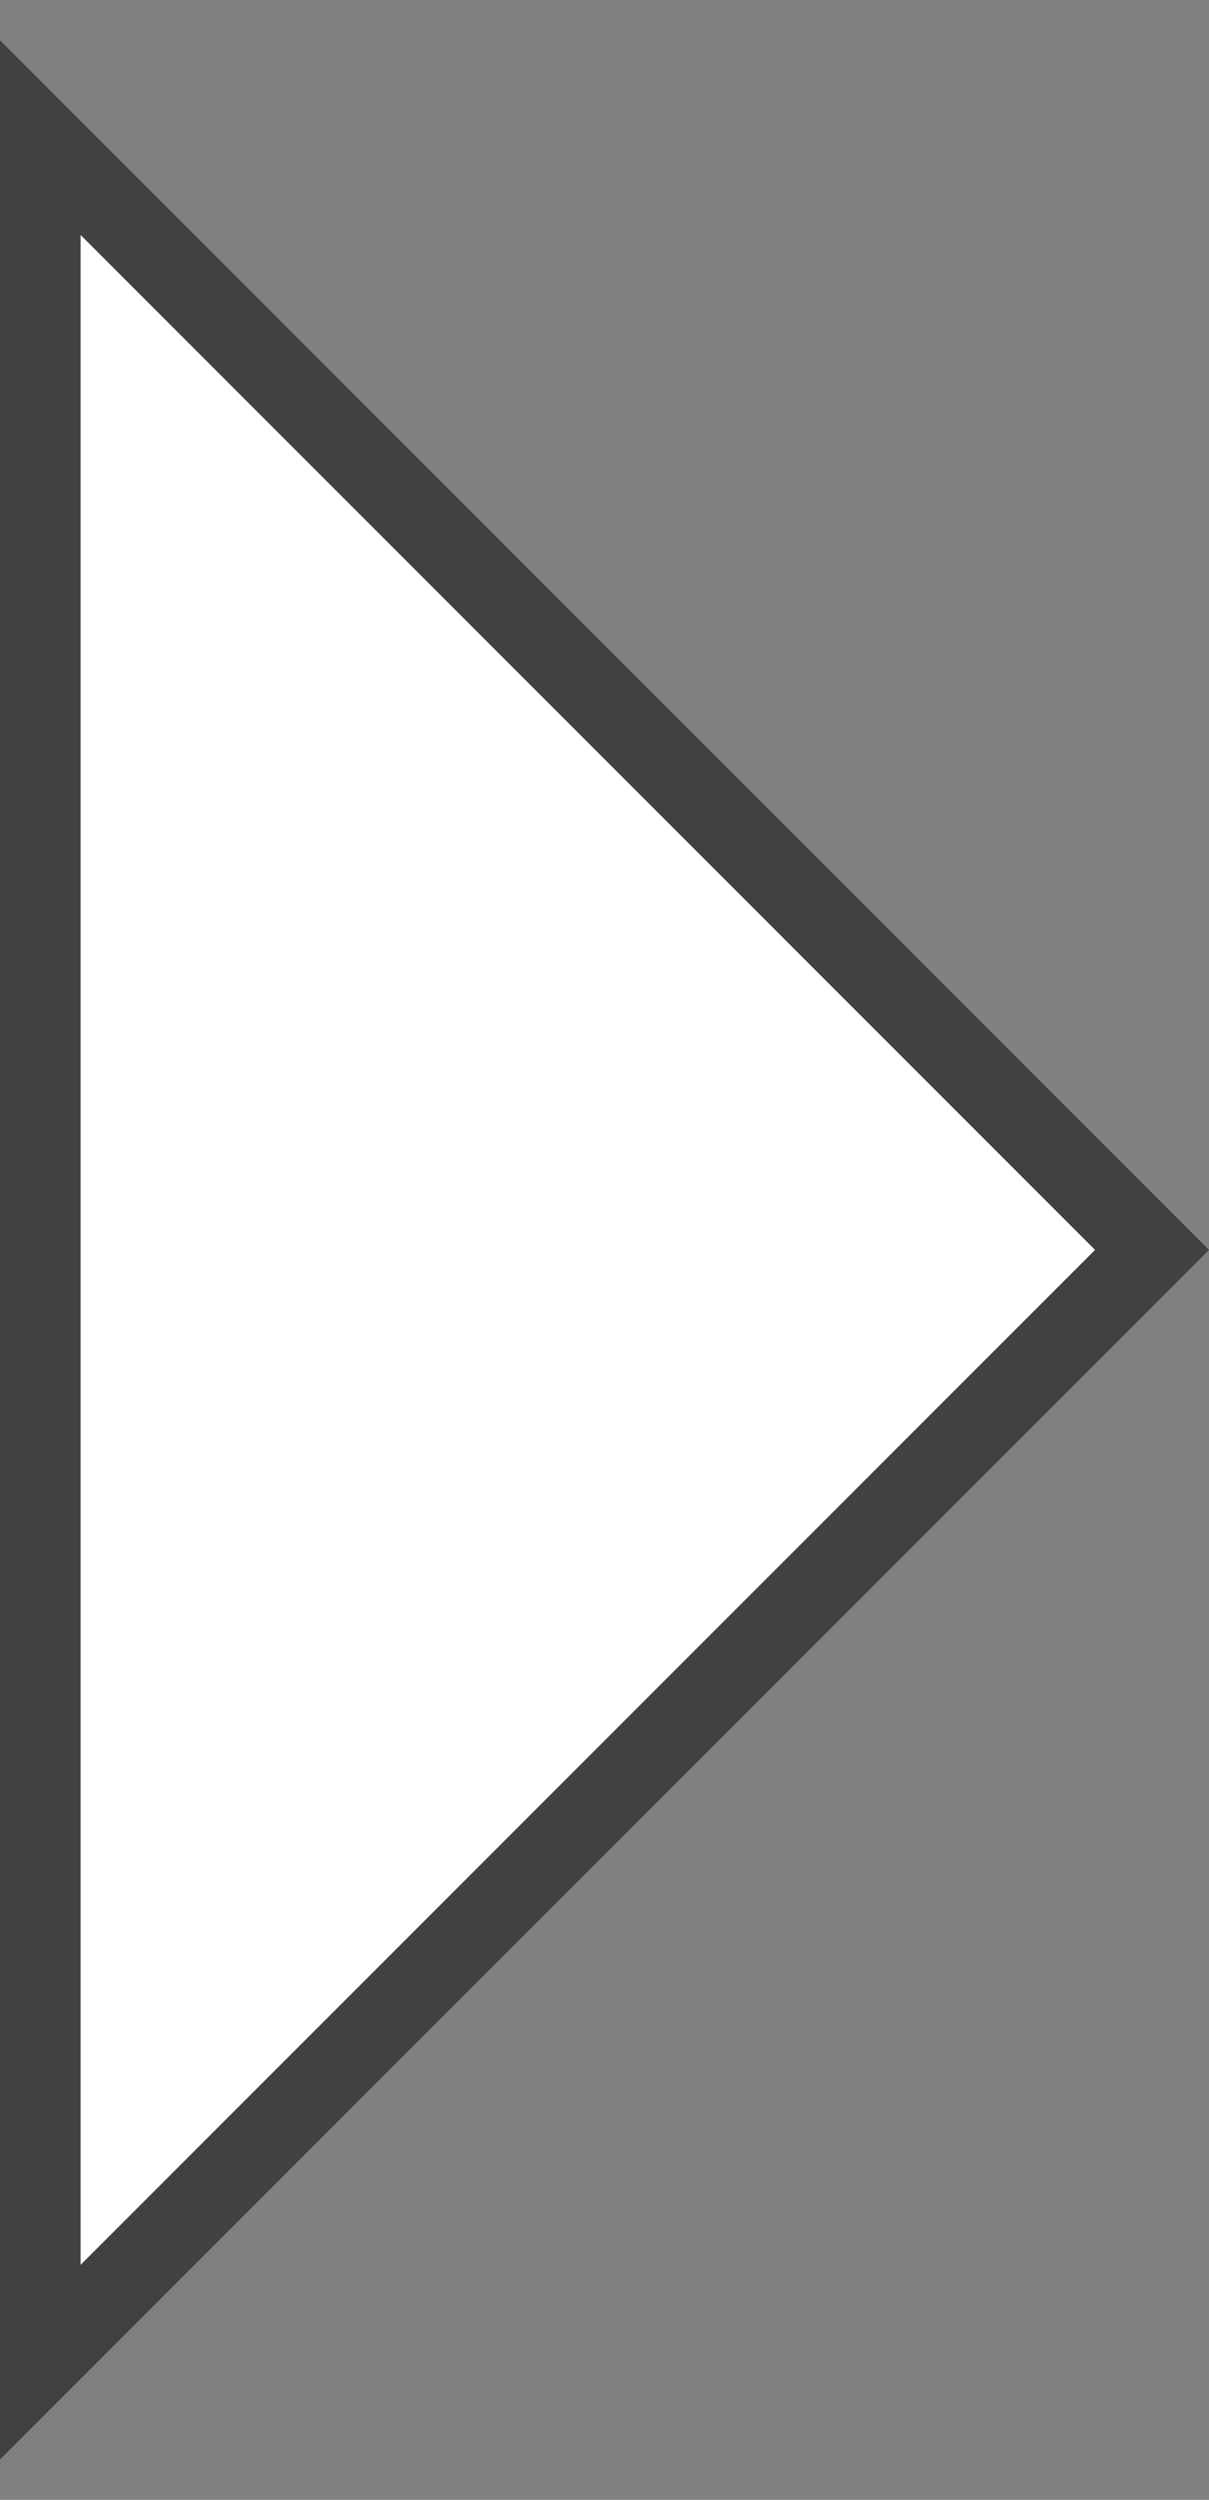
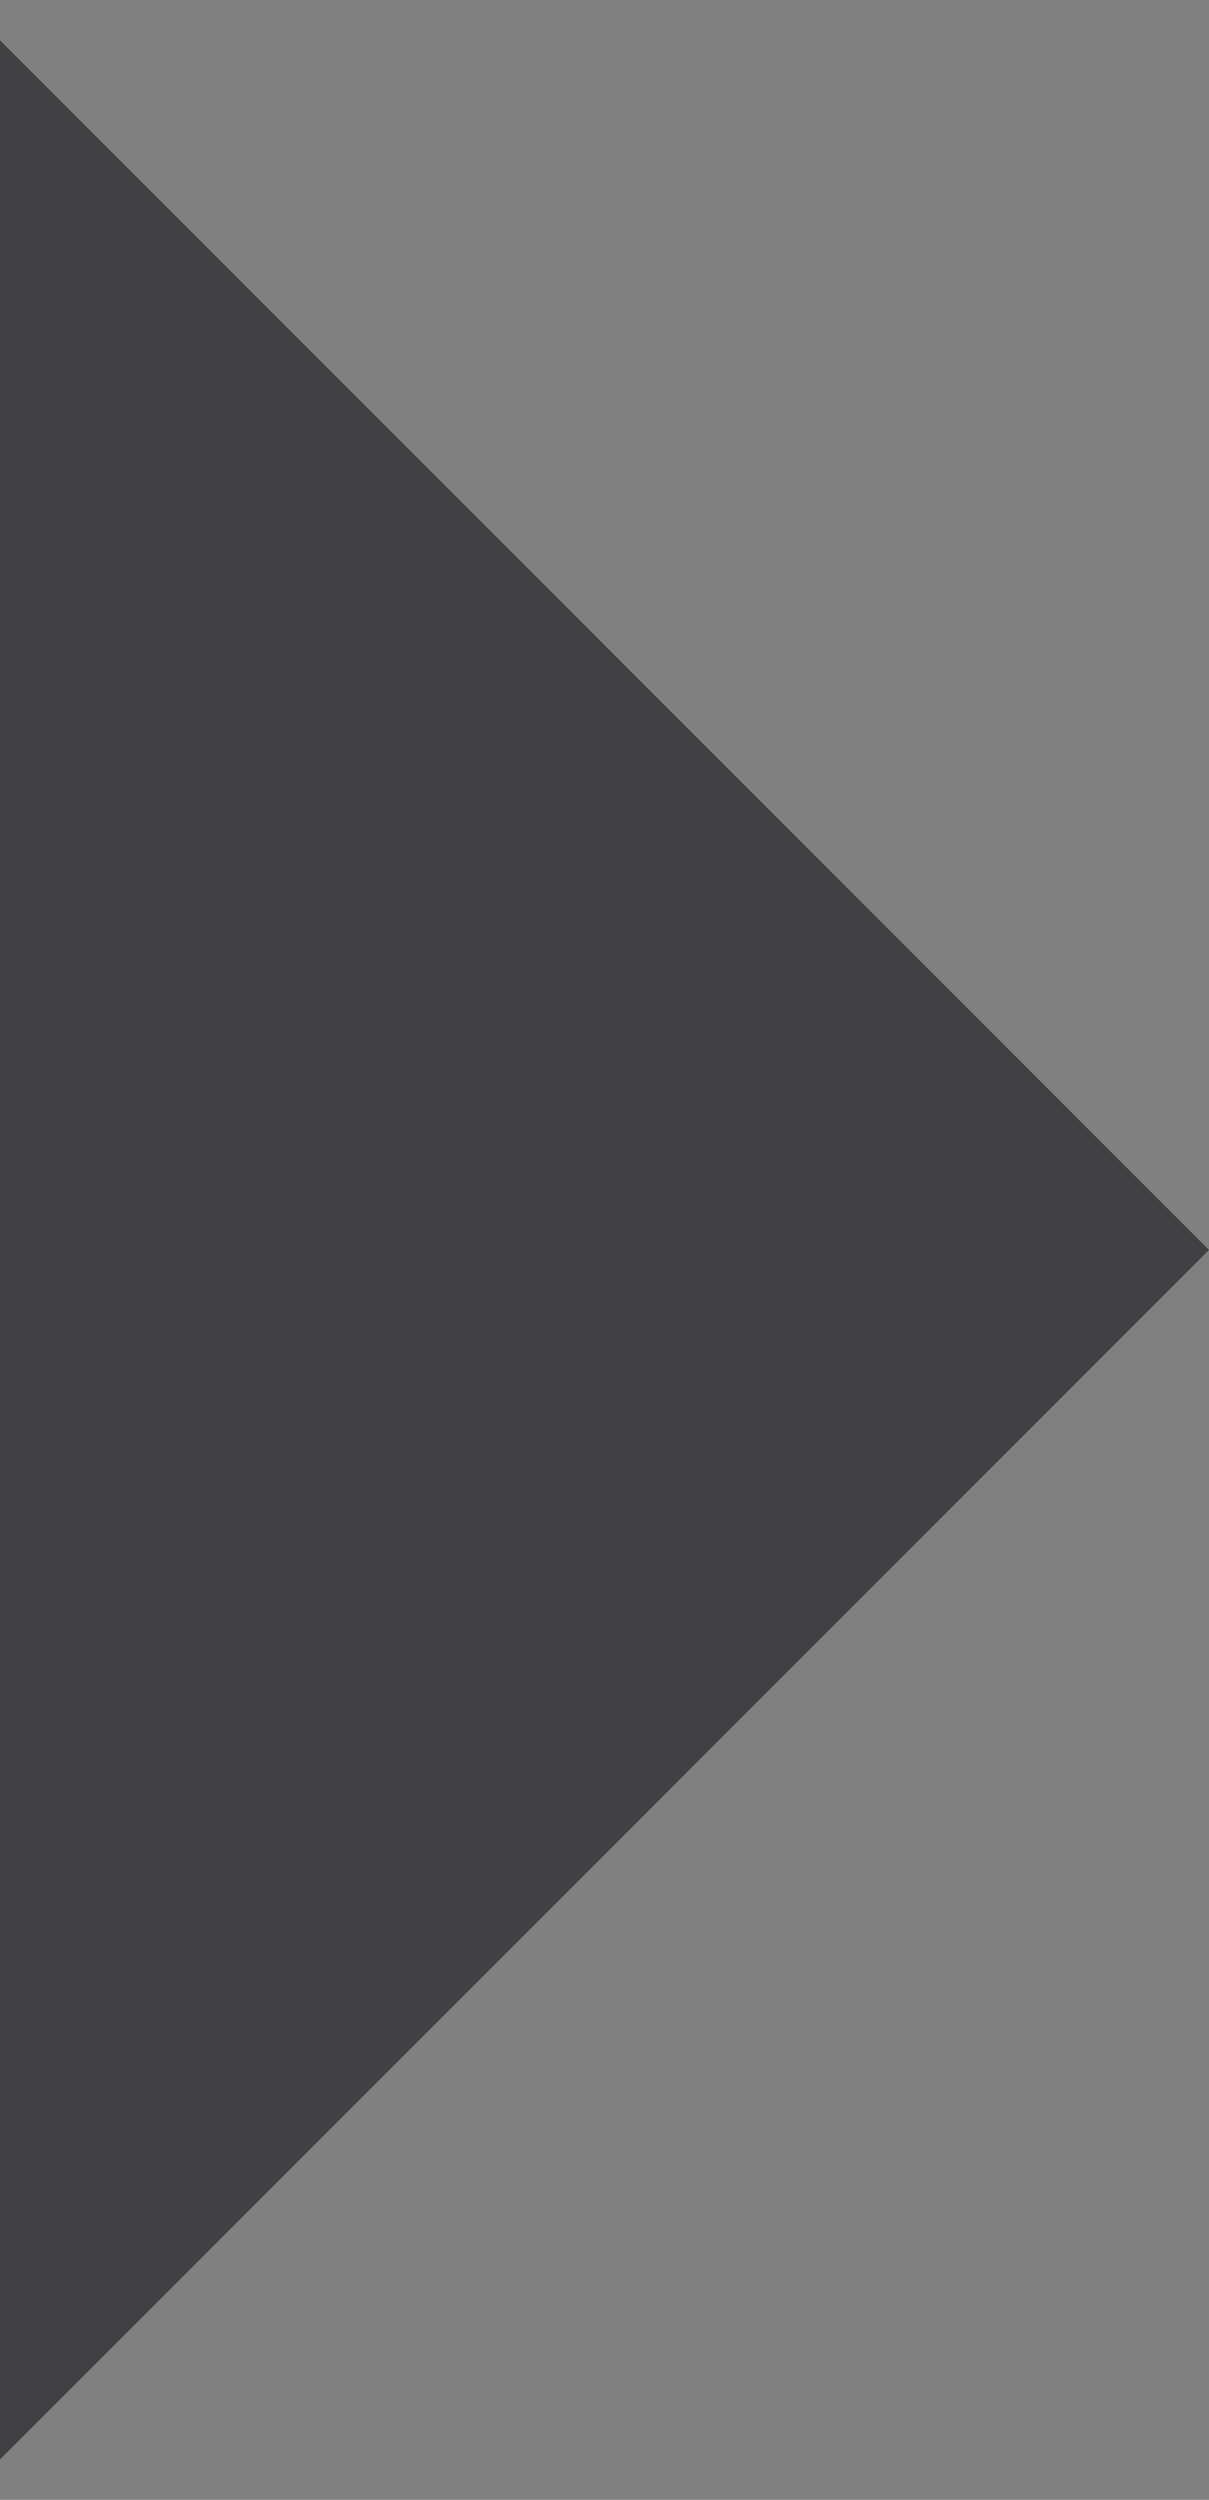
<svg xmlns="http://www.w3.org/2000/svg" width="15px" height="31px" viewBox="0 0 15 31" version="1.1">
  <rect x="0" y="0" width="15" height="31" fill="#808080" stroke="none" />
  <title>home-slide-right-arrow</title>
  <desc>Created with Sketch.</desc>
  <g id="Icons" stroke="none" stroke-width="1" fill="none" fill-rule="evenodd">
    <g id="home-slide-right-arrow" transform="translate(7.5, 15.5) scale(-1, 1) translate(-7.5, -15.5) translate(0, 0.5)" fill-rule="nonzero">
      <polygon id="Path" fill="#414042" points="15 0 15 30 0 15" />
-       <polygon id="Path" fill="#FFFFFF" points="1.414 15 14 27.586 14 2.414" />
    </g>
  </g>
</svg>